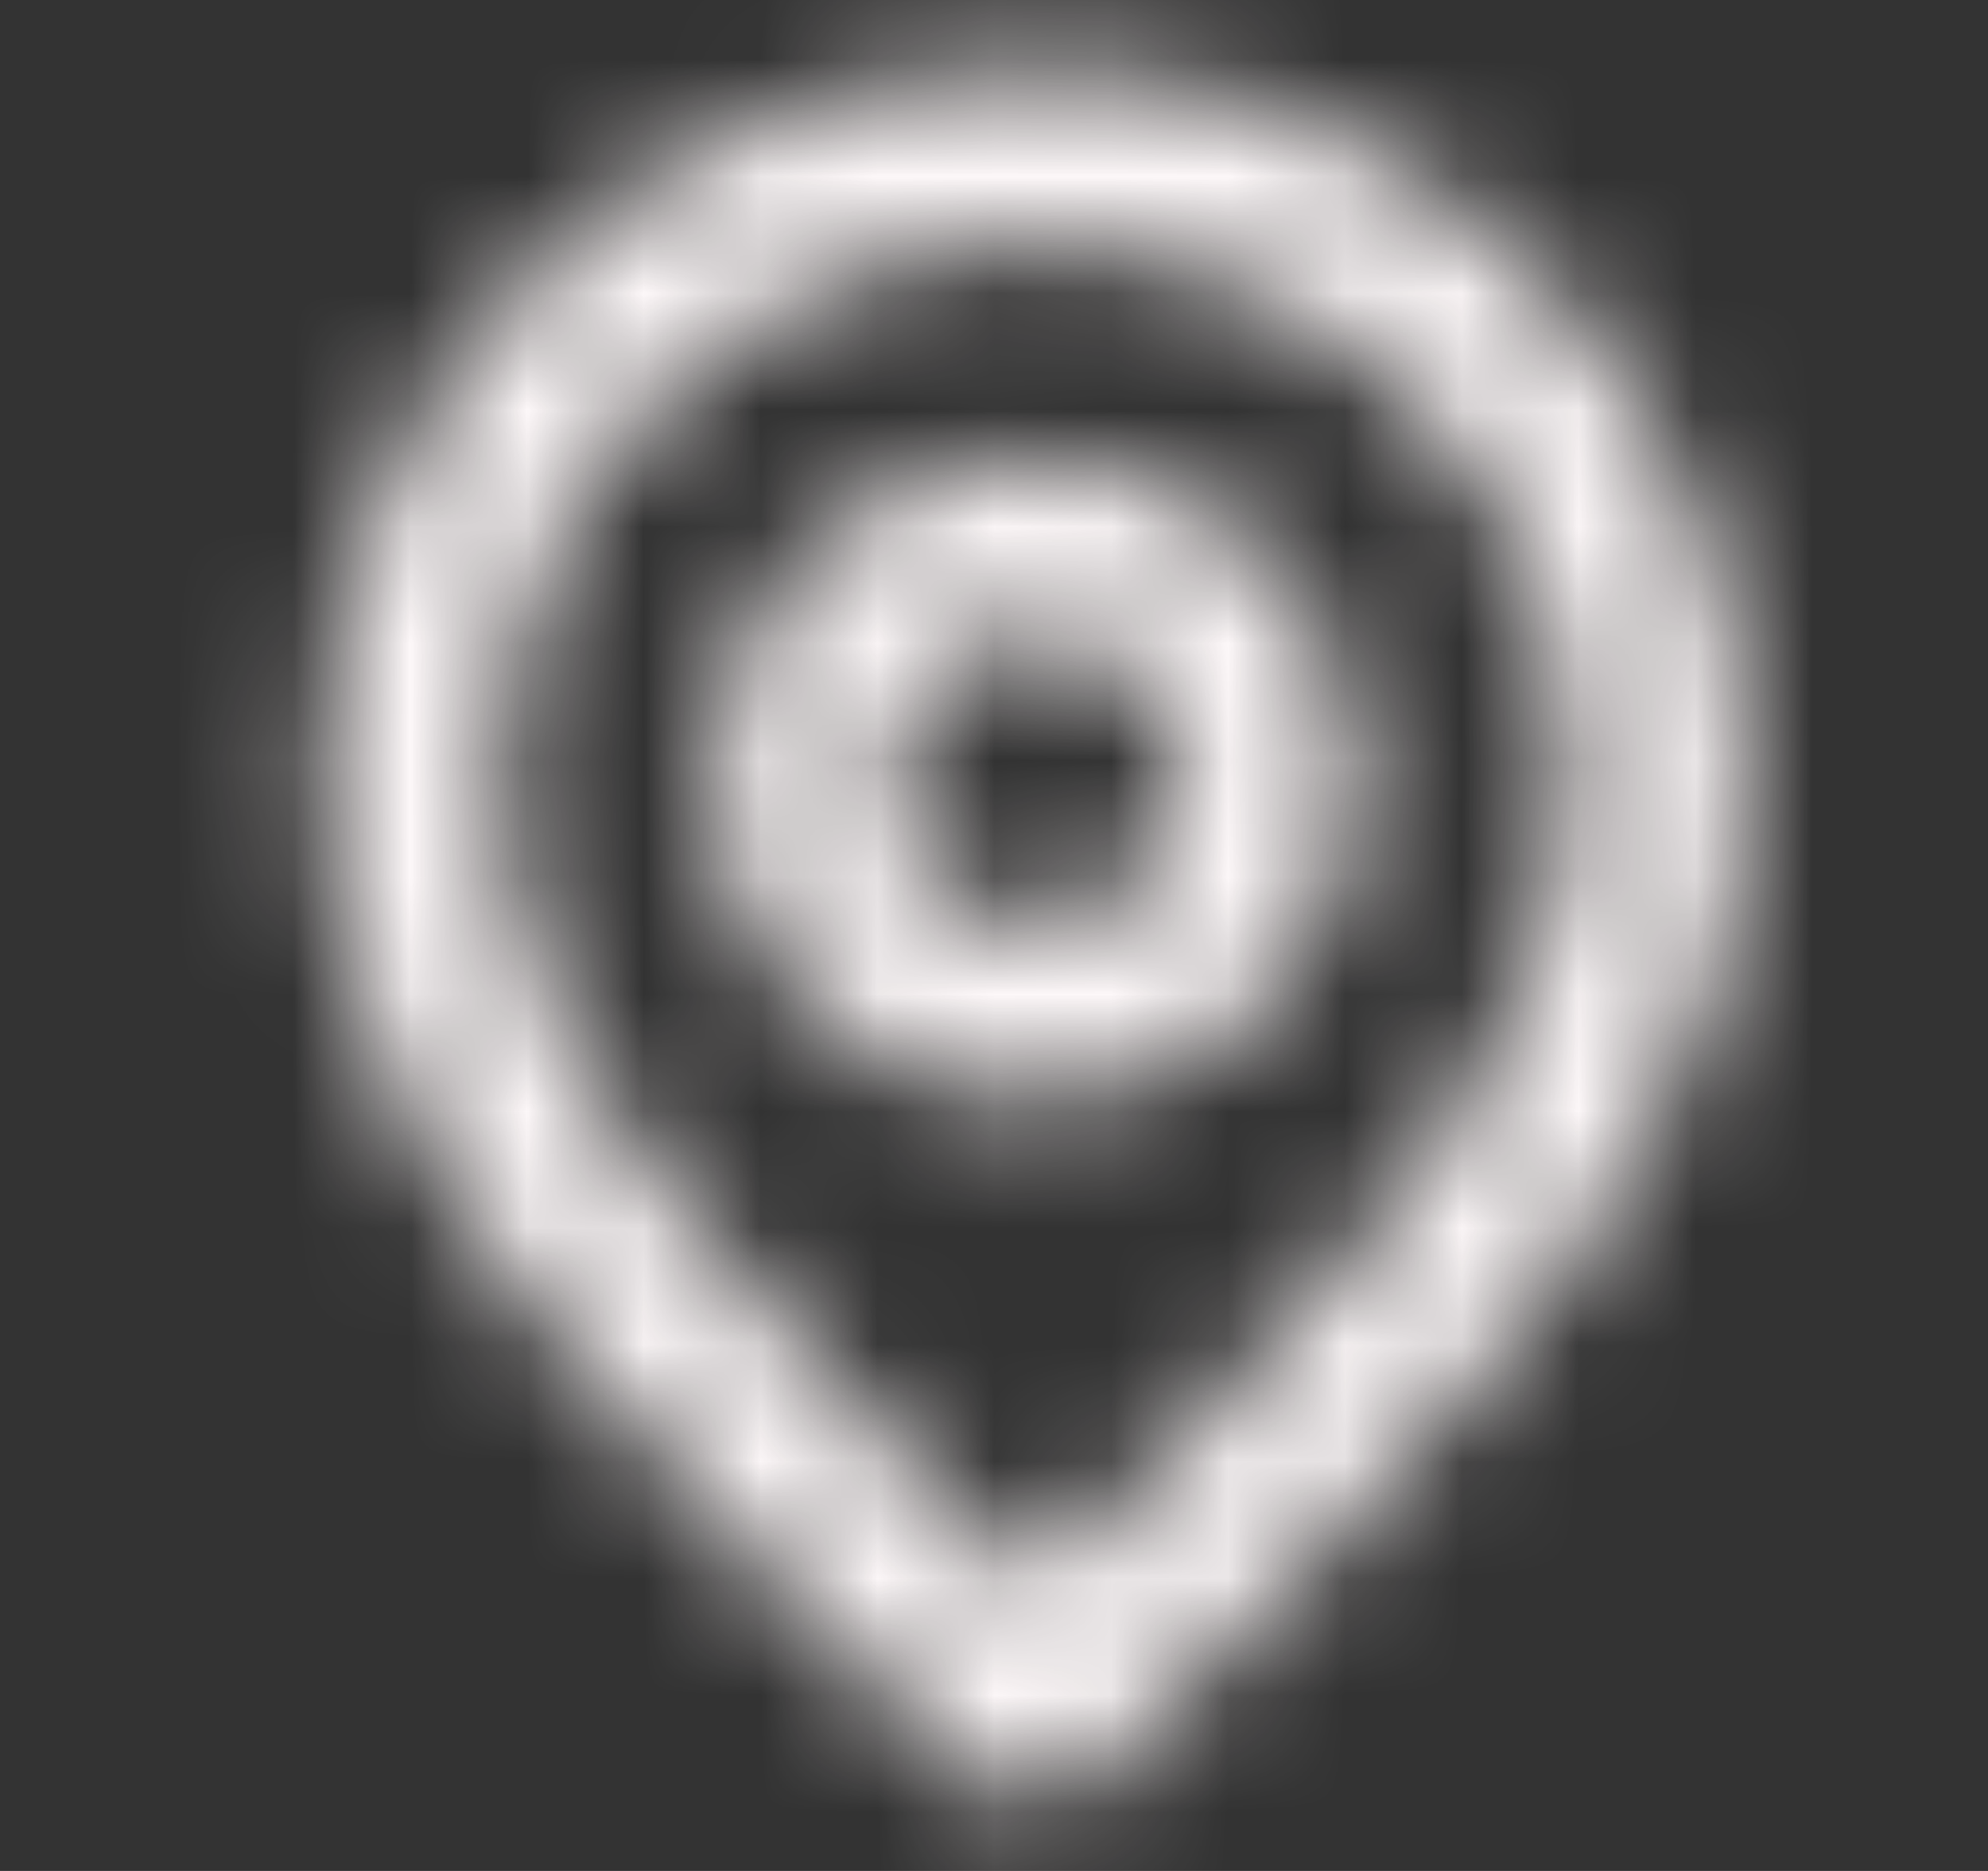
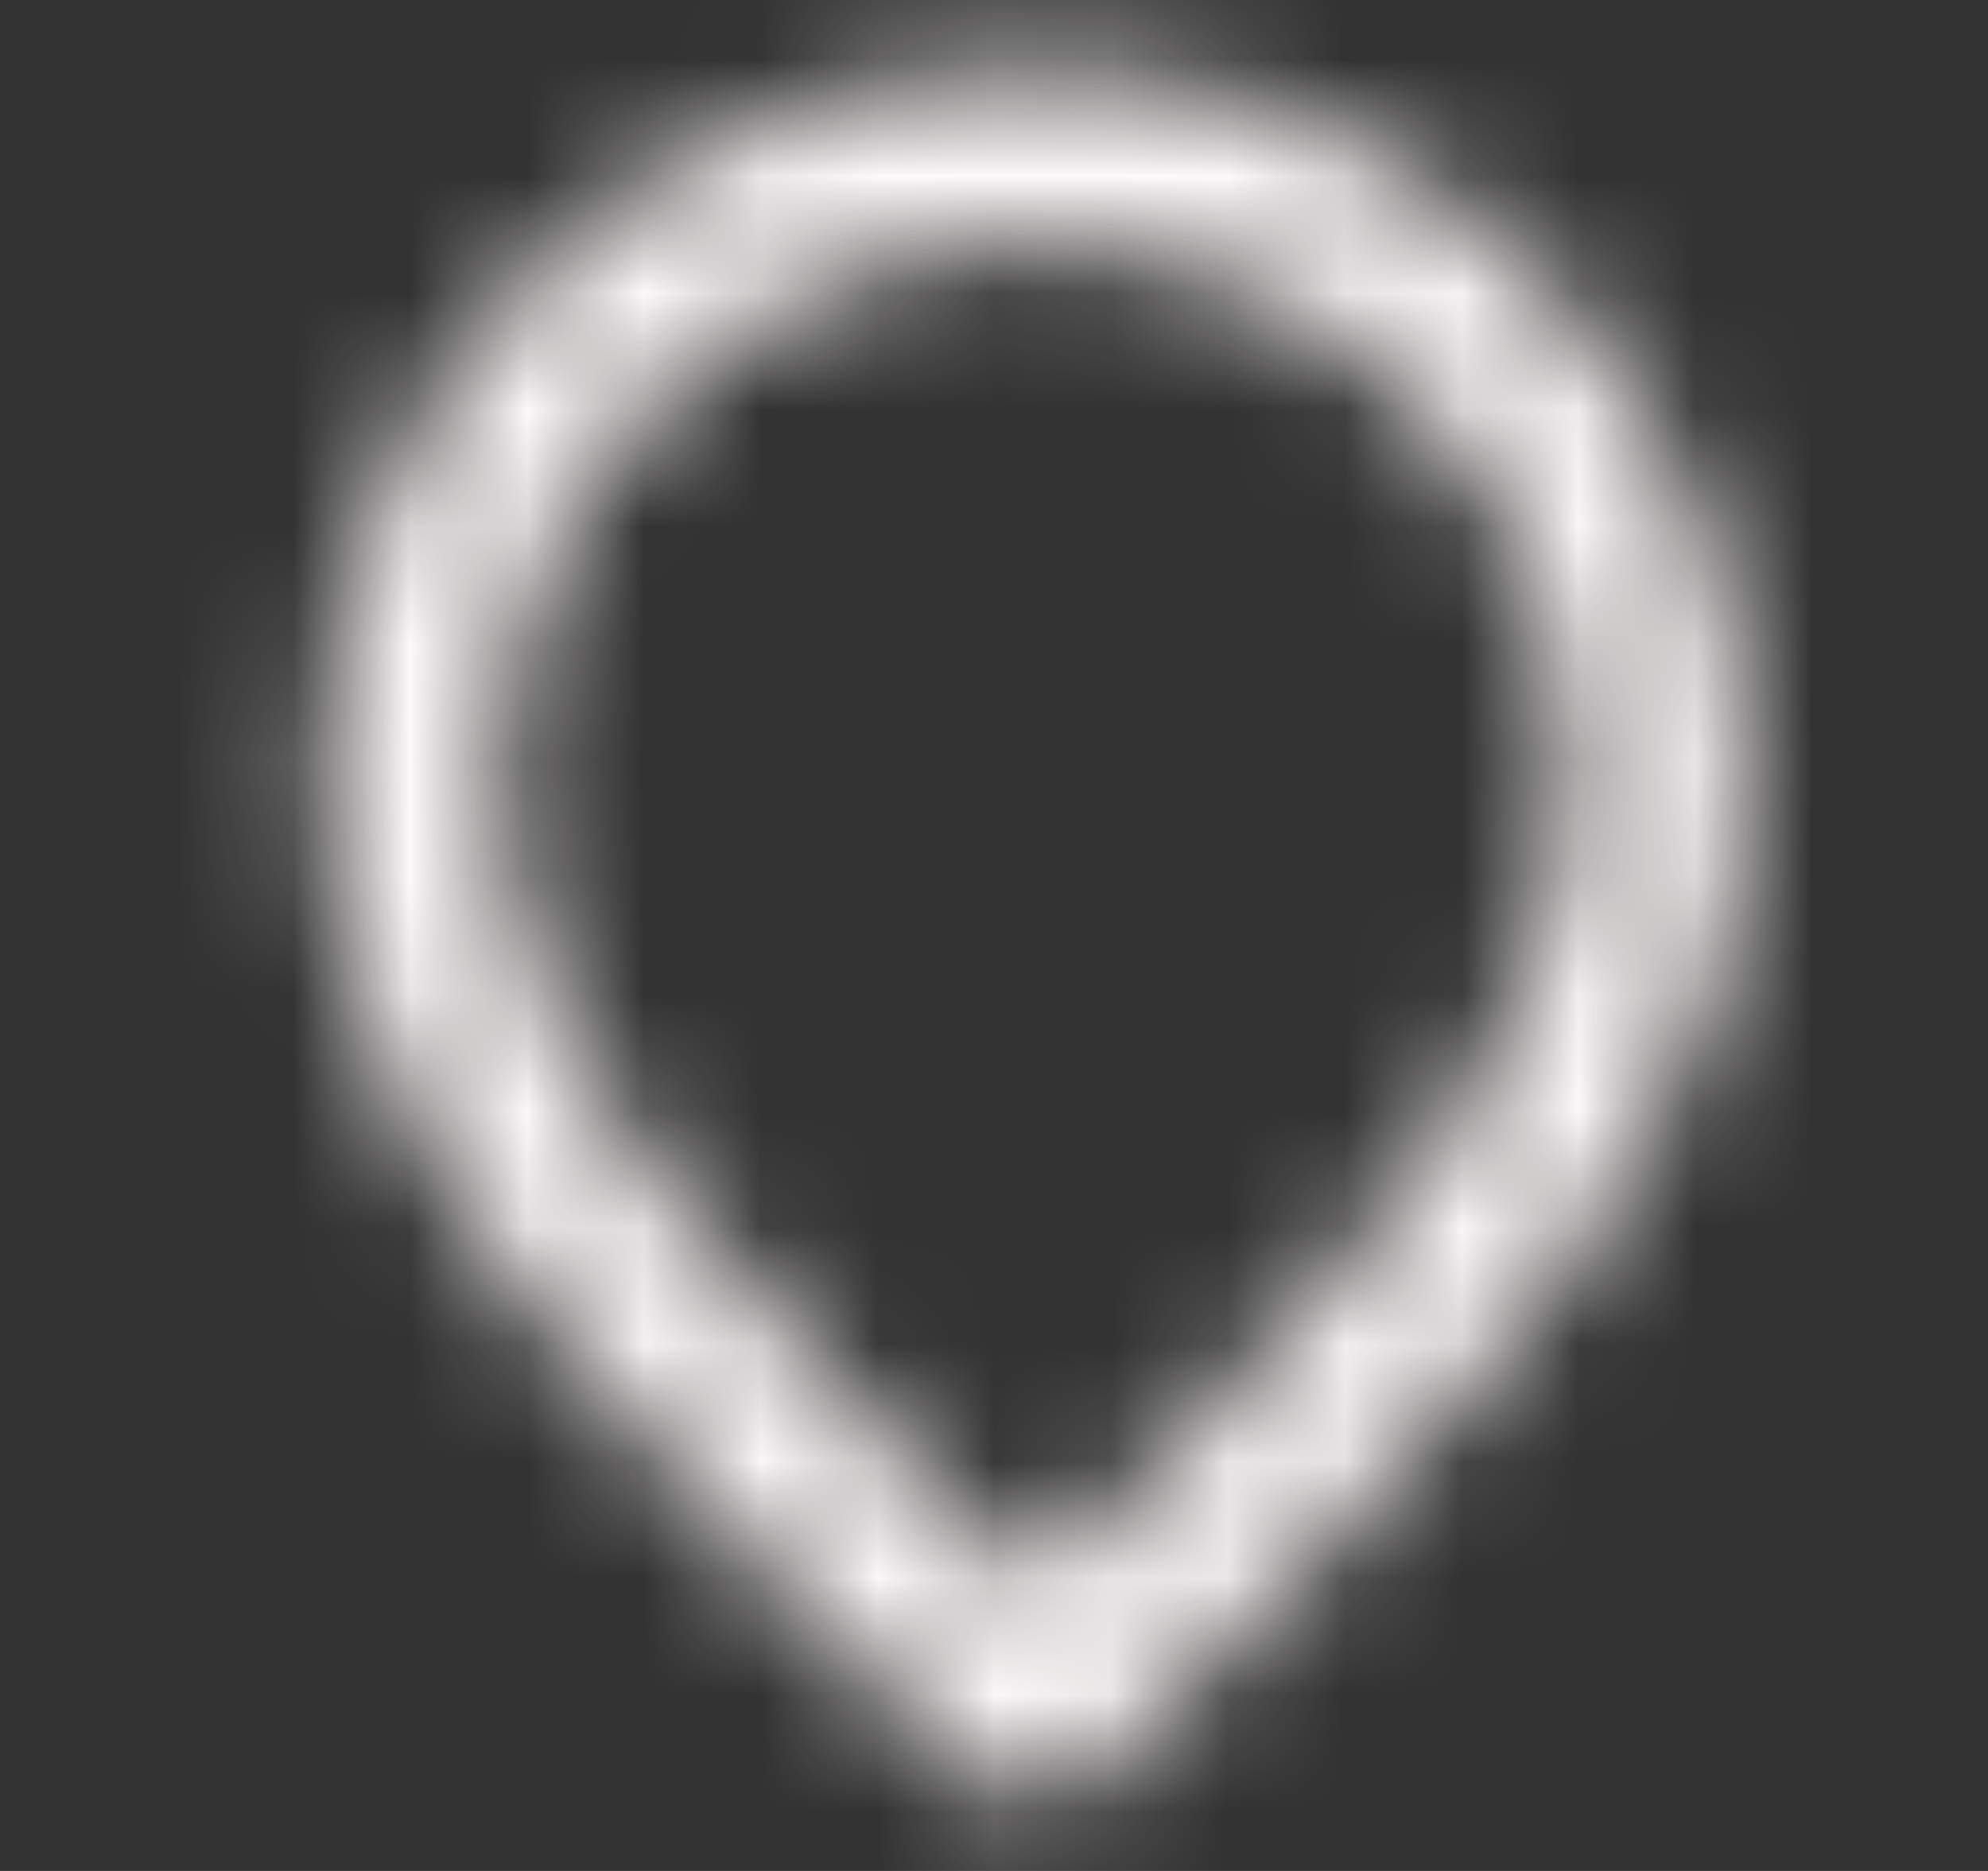
<svg xmlns="http://www.w3.org/2000/svg" width="17" height="16" viewBox="0 0 17 16" fill="none">
  <rect x="0" y="0" width="17" height="16" fill="#333333" stroke="none" />
  <mask id="mask0_5076_11975" style="mask-type:alpha" maskUnits="userSpaceOnUse" x="2" y="0" width="13" height="16">
-     <path d="M8.85 8.667C9.955 8.667 10.85 7.771 10.85 6.667C10.85 5.562 9.955 4.667 8.85 4.667C7.746 4.667 6.85 5.562 6.85 6.667C6.85 7.771 7.746 8.667 8.85 8.667Z" stroke="black" stroke-width="1.5" stroke-linecap="round" stroke-linejoin="round" />
    <path d="M8.85 14.667C11.517 12 14.184 9.612 14.184 6.667C14.184 3.721 11.796 1.333 8.85 1.333C5.905 1.333 3.517 3.721 3.517 6.667C3.517 9.612 6.184 12 8.85 14.667Z" stroke="black" stroke-width="1.5" stroke-linecap="round" stroke-linejoin="round" />
  </mask>
  <g mask="url(#mask0_5076_11975)">
    <rect x="0.85" width="16" height="16" fill="#FDF8F9" />
  </g>
</svg>